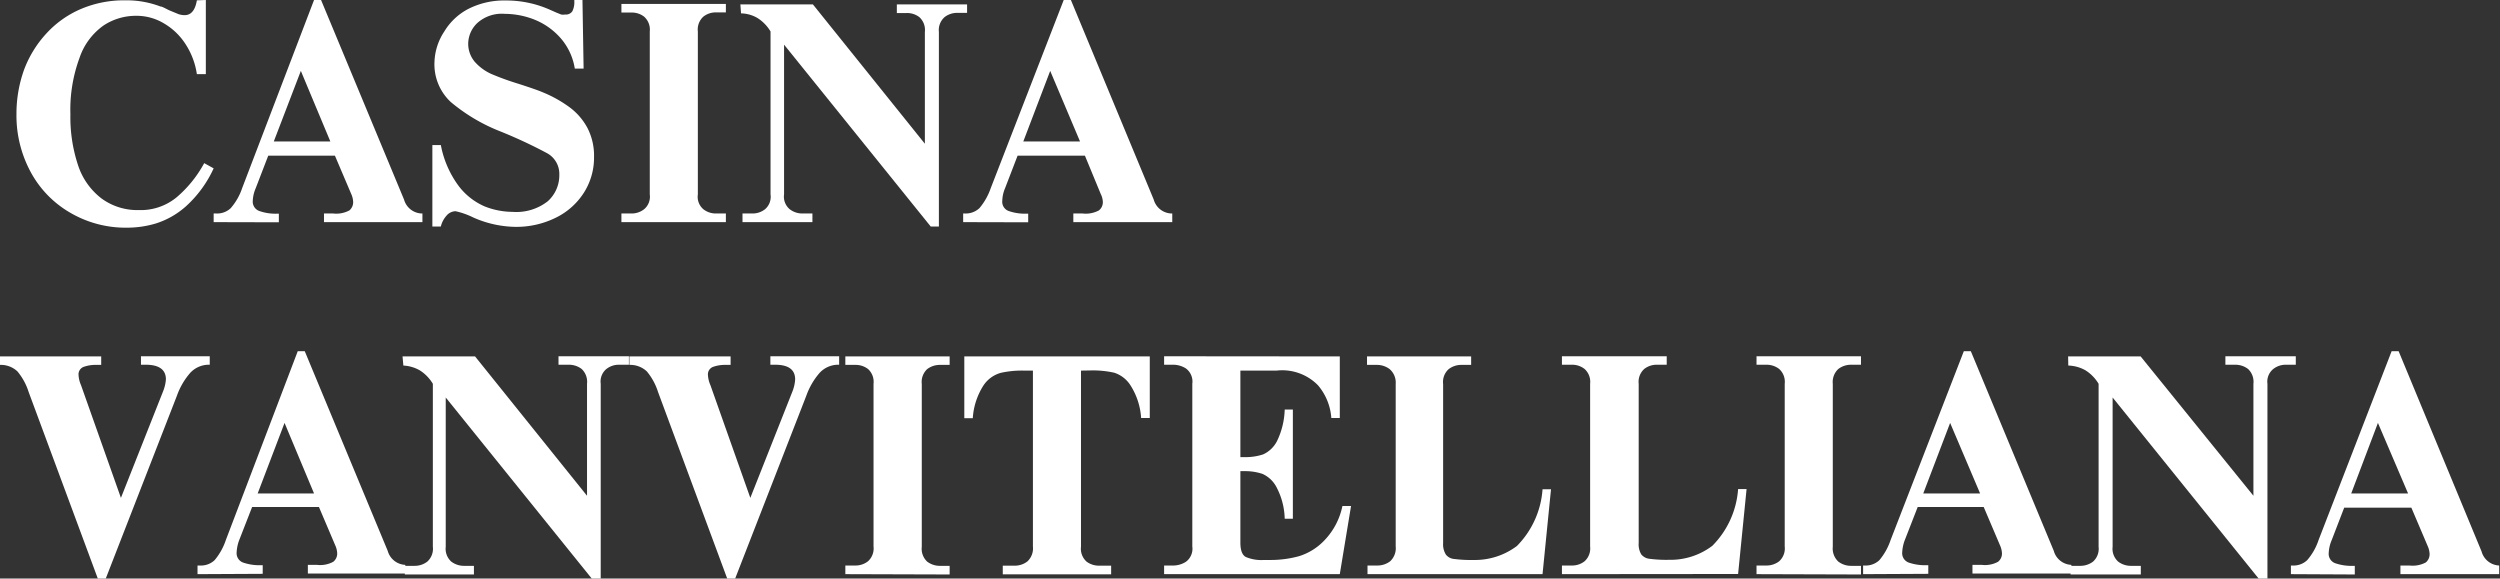
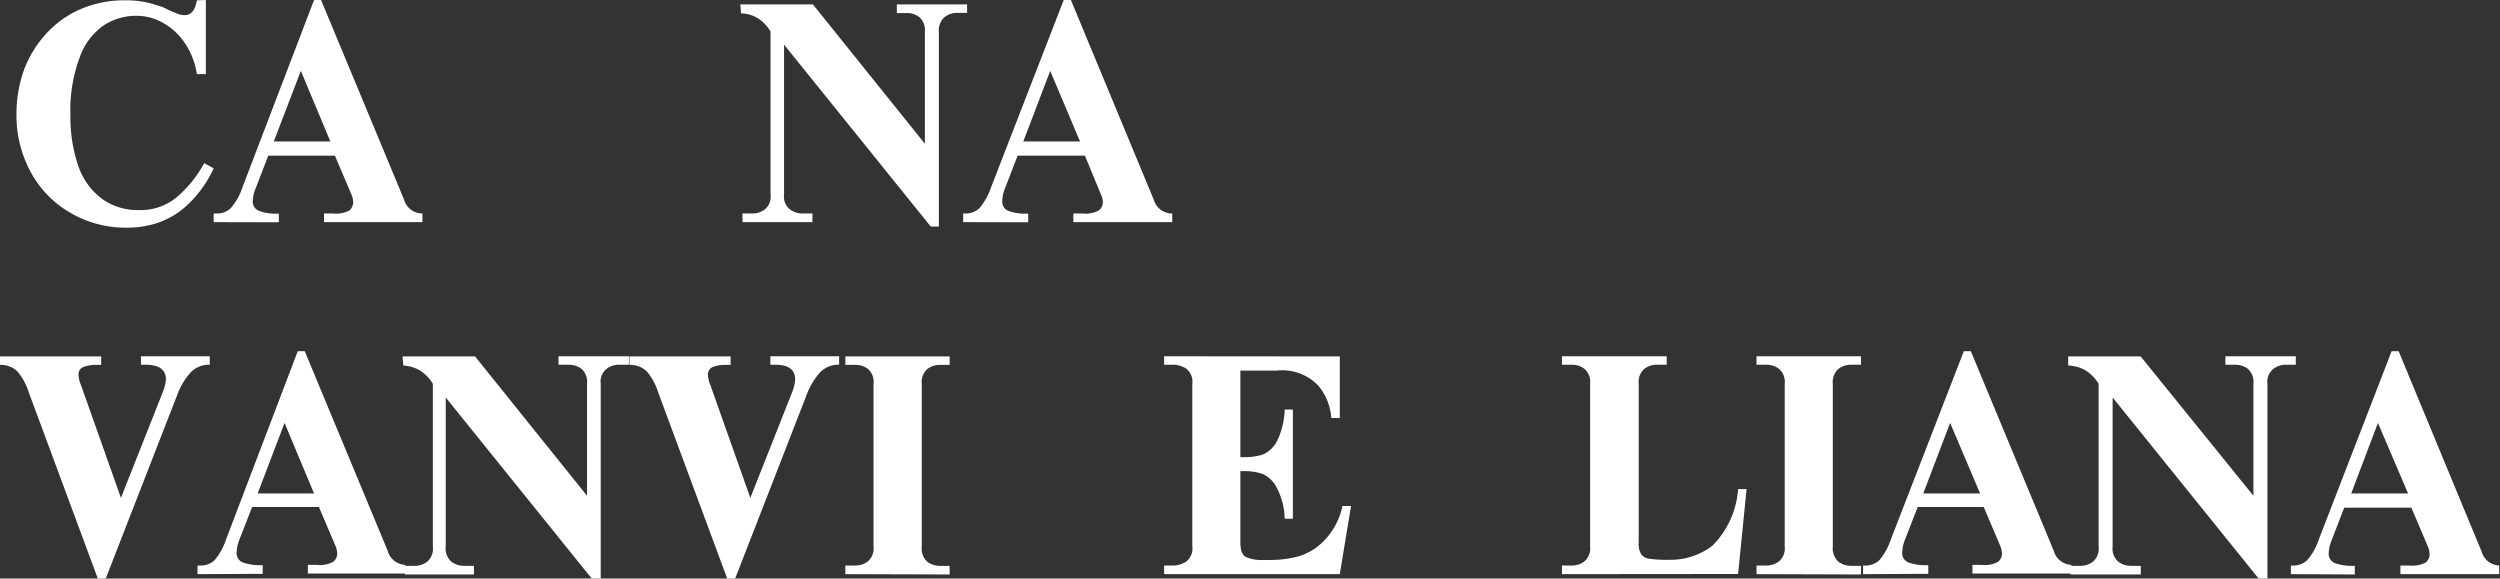
<svg xmlns="http://www.w3.org/2000/svg" id="Livello_1" data-name="Livello 1" viewBox="0 0 153.4 35.5">
  <rect x="0" y="0" width="153.4" height="35.5" fill="#333333" stroke="none" />
  <defs>
    <style>.cls-1{fill:#fff;}</style>
  </defs>
  <path class="cls-1" d="M26.36,12.45V17h-.55a4.6,4.6,0,0,0-.7-1.85,3.93,3.93,0,0,0-1.33-1.27,3.25,3.25,0,0,0-1.69-.46,3.59,3.59,0,0,0-2,.59A4,4,0,0,0,18.61,16a9.17,9.17,0,0,0-.56,3.46,9.34,9.34,0,0,0,.49,3.19,4.2,4.2,0,0,0,1.45,2,3.72,3.72,0,0,0,2.26.69,3.46,3.46,0,0,0,2.3-.77,7.29,7.29,0,0,0,1.71-2.11l.58.32a7.15,7.15,0,0,1-1.69,2.32,5.06,5.06,0,0,1-1.85,1.06,6.12,6.12,0,0,1-1.77.26A6.73,6.73,0,0,1,18,25.48,6.38,6.38,0,0,1,15.61,23a7.29,7.29,0,0,1-.87-3.55,8,8,0,0,1,.47-2.73,6.8,6.8,0,0,1,1.37-2.22A6.13,6.13,0,0,1,18.7,13a6.74,6.74,0,0,1,2.72-.53,5.84,5.84,0,0,1,2.16.38c.1,0,.28.11.53.23l.58.24a1.24,1.24,0,0,0,.37.06c.4,0,.65-.31.75-.91Z" transform="translate(-13.73 -12.45)" />
  <path class="cls-1" d="M26.84,26.08v-.53H27a1.21,1.21,0,0,0,.89-.33,3.64,3.64,0,0,0,.7-1.23L33,12.45h.43l5.09,12.24a1.17,1.17,0,0,0,1.08.86h.05v.53H33.61v-.53h.56a1.71,1.71,0,0,0,1-.19.66.66,0,0,0,.23-.53,1.33,1.33,0,0,0-.12-.48l-1-2.35H30.19l-.77,2a2.16,2.16,0,0,0-.18.77.61.61,0,0,0,.41.63,3,3,0,0,0,1.12.16h.07v.53Zm5.35-9.28-1.66,4.33H34Z" transform="translate(-13.73 -12.45)" />
-   <path class="cls-1" d="M49.47,12.45l.07,4.21H49a3.73,3.73,0,0,0-.87-1.87,4.22,4.22,0,0,0-1.59-1.13,5,5,0,0,0-1.83-.36,2.25,2.25,0,0,0-1.7.57,1.77,1.77,0,0,0-.55,1.22,1.71,1.71,0,0,0,.4,1.15,3,3,0,0,0,1,.74,16.19,16.19,0,0,0,1.68.61c.71.23,1.21.4,1.51.53a7.66,7.66,0,0,1,1.64.92,3.81,3.81,0,0,1,1.09,1.27,3.7,3.7,0,0,1,.4,1.77,4,4,0,0,1-.62,2.19,4.25,4.25,0,0,1-1.73,1.54,5.45,5.45,0,0,1-2.48.56,6.58,6.58,0,0,1-2.59-.58,4.67,4.67,0,0,0-1.08-.38.75.75,0,0,0-.55.27,1.54,1.54,0,0,0-.35.67h-.52v-5h.52a6.12,6.12,0,0,0,1.1,2.52,4,4,0,0,0,1.6,1.25,4.71,4.71,0,0,0,1.7.33,3.13,3.13,0,0,0,2.16-.65,2.14,2.14,0,0,0,.71-1.63,1.45,1.45,0,0,0-.77-1.33,29.41,29.41,0,0,0-2.83-1.32,10.93,10.93,0,0,1-3.06-1.81,3.16,3.16,0,0,1-1-2.47A3.59,3.59,0,0,1,41,14.37,3.72,3.72,0,0,1,42.46,13a4.83,4.83,0,0,1,2.29-.52,6.59,6.59,0,0,1,2.66.54l.43.19.32.13a.73.73,0,0,0,.25,0,.47.47,0,0,0,.44-.2,1.22,1.22,0,0,0,.12-.6v-.1Z" transform="translate(-13.73 -12.45)" />
-   <path class="cls-1" d="M51.86,26.08v-.53h.62a1.23,1.23,0,0,0,.77-.26,1,1,0,0,0,.35-.91v-10a1.06,1.06,0,0,0-.35-.91,1.23,1.23,0,0,0-.77-.25h-.62v-.53h6.41v.52h-.61a1.23,1.23,0,0,0-.77.26,1.06,1.06,0,0,0-.34.91v10a1,1,0,0,0,.34.91,1.23,1.23,0,0,0,.77.26h.61v.53Z" transform="translate(-13.73 -12.45)" />
  <path class="cls-1" d="M59.16,12.72h4.45l6.87,8.55V14.41a1.06,1.06,0,0,0-.34-.91,1.23,1.23,0,0,0-.78-.25h-.6v-.53h4.31v.52h-.6a1.24,1.24,0,0,0-.78.26,1.06,1.06,0,0,0-.35.91V26.35h-.5l-9-11.16v9.19a1,1,0,0,0,.35.91,1.26,1.26,0,0,0,.77.26h.62v.53H59.29v-.53h.61a1.23,1.23,0,0,0,.77-.26,1,1,0,0,0,.34-.91v-10a2.48,2.48,0,0,0-.81-.83,2.08,2.08,0,0,0-1-.28Z" transform="translate(-13.73 -12.45)" />
  <path class="cls-1" d="M72.83,26.08v-.53h.1a1.23,1.23,0,0,0,.9-.33A3.84,3.84,0,0,0,74.52,24L79,12.45h.44l5.08,12.24a1.17,1.17,0,0,0,1.08.86h.06v.53H79.59v-.53h.57a1.7,1.7,0,0,0,1-.19.64.64,0,0,0,.24-.53,1.19,1.19,0,0,0-.13-.48L80.3,22H76.17l-.77,2a2.11,2.11,0,0,0-.17.77.6.6,0,0,0,.4.63,3.06,3.06,0,0,0,1.12.16h.07v.53Zm5.34-9.28-1.65,4.33H80Z" transform="translate(-13.73 -12.45)" />
  <path class="cls-1" d="M13.73,34.32h6.21v.52h-.31a2.13,2.13,0,0,0-.79.13.49.49,0,0,0-.29.5,1.77,1.77,0,0,0,.15.61L21.15,43l2.6-6.57a2.46,2.46,0,0,0,.16-.7c0-.6-.42-.9-1.24-.9h-.29v-.52H26.6v.52a1.56,1.56,0,0,0-1.19.49,4.34,4.34,0,0,0-.82,1.4L20.2,48h-.45L15.49,36.51a3.72,3.72,0,0,0-.69-1.27,1.48,1.48,0,0,0-1.07-.4Z" transform="translate(-13.73 -12.45)" />
  <path class="cls-1" d="M25.85,47.68v-.53H26a1.22,1.22,0,0,0,.9-.33,3.8,3.8,0,0,0,.69-1.24L32,34h.43l5.09,12.25a1.17,1.17,0,0,0,1.08.86h0v.53H32.62v-.53h.56a1.67,1.67,0,0,0,1-.19.64.64,0,0,0,.24-.53,1.33,1.33,0,0,0-.12-.48l-1-2.35H29.2l-.78,2a2.45,2.45,0,0,0-.17.78.61.61,0,0,0,.4.63,3.11,3.11,0,0,0,1.13.16h.07v.53Zm5.34-9.28-1.65,4.33H33Z" transform="translate(-13.73 -12.45)" />
  <path class="cls-1" d="M38.43,34.32h4.45l6.87,8.55V36a1.08,1.08,0,0,0-.33-.91,1.28,1.28,0,0,0-.78-.26H48v-.52h4.32v.52h-.61a1.23,1.23,0,0,0-.77.26,1,1,0,0,0-.35.91V48h-.51l-9-11.16V46a1.06,1.06,0,0,0,.34.91,1.28,1.28,0,0,0,.78.26h.61v.53H38.57v-.53h.6a1.26,1.26,0,0,0,.78-.26,1.06,1.06,0,0,0,.34-.91V36a2.48,2.48,0,0,0-.81-.83,2.27,2.27,0,0,0-1-.29Z" transform="translate(-13.73 -12.45)" />
  <path class="cls-1" d="M52.35,34.32h6.21v.52h-.31a2.13,2.13,0,0,0-.79.13.49.49,0,0,0-.29.5,1.77,1.77,0,0,0,.15.61L59.77,43l2.6-6.57a2.38,2.38,0,0,0,.15-.7q0-.9-1.23-.9H61v-.52h4.22v.52a1.56,1.56,0,0,0-1.19.49,4.34,4.34,0,0,0-.82,1.4L58.82,48h-.45L54.11,36.51a3.72,3.72,0,0,0-.69-1.27,1.48,1.48,0,0,0-1.07-.4Z" transform="translate(-13.73 -12.45)" />
  <path class="cls-1" d="M65.6,47.68v-.53h.62a1.23,1.23,0,0,0,.77-.26,1.06,1.06,0,0,0,.34-.91V36A1.06,1.06,0,0,0,67,35.1a1.23,1.23,0,0,0-.77-.26H65.6v-.52H72v.52H71.4a1.28,1.28,0,0,0-.78.26,1.08,1.08,0,0,0-.33.91V46a1.08,1.08,0,0,0,.33.91,1.28,1.28,0,0,0,.78.26H72v.53Z" transform="translate(-13.73 -12.45)" />
-   <path class="cls-1" d="M80.06,35.19V46a1.06,1.06,0,0,0,.34.91,1.27,1.27,0,0,0,.78.25h.73v.53H75.26v-.53H76a1.26,1.26,0,0,0,.77-.26,1.09,1.09,0,0,0,.34-.91V35.19h-.54a5.94,5.94,0,0,0-1.44.14,1.88,1.88,0,0,0-1.06.78,4.22,4.22,0,0,0-.65,2H72.9V34.32H84.28V38.1h-.53a4.22,4.22,0,0,0-.65-2,1.86,1.86,0,0,0-1-.78,6,6,0,0,0-1.45-.14Z" transform="translate(-13.73 -12.45)" />
  <path class="cls-1" d="M95.94,34.32V38.1h-.52a3.48,3.48,0,0,0-.81-2,3.07,3.07,0,0,0-2.55-.91H89.84V40.5h.29a3.41,3.41,0,0,0,1.11-.17,1.79,1.79,0,0,0,.85-.82,4.76,4.76,0,0,0,.47-1.93h.5v6.7h-.5a4.37,4.37,0,0,0-.5-1.93,1.8,1.8,0,0,0-.86-.82,3.29,3.29,0,0,0-1.07-.17h-.29v4.39c0,.46.11.76.34.88a2.46,2.46,0,0,0,1.1.18h.45a6.57,6.57,0,0,0,1.7-.23,3.62,3.62,0,0,0,1.59-1A4.26,4.26,0,0,0,96.1,43.5h.53l-.69,4.18H85.16v-.53h.61a1.47,1.47,0,0,0,.73-.23,1,1,0,0,0,.39-.94V36a1,1,0,0,0-.39-.94,1.47,1.47,0,0,0-.73-.23h-.61v-.52Z" transform="translate(-13.73 -12.45)" />
-   <path class="cls-1" d="M97.64,47.68v-.53h.61a1.28,1.28,0,0,0,.78-.26,1.09,1.09,0,0,0,.34-.91V36A1.09,1.09,0,0,0,99,35.1a1.28,1.28,0,0,0-.78-.26h-.61v-.52H104v.52h-.6a1.26,1.26,0,0,0-.78.26,1.06,1.06,0,0,0-.34.91v9.76a1.19,1.19,0,0,0,.17.71.72.72,0,0,0,.52.27,8,8,0,0,0,1.18.06,4.28,4.28,0,0,0,2.66-.86,5.49,5.49,0,0,0,1.57-3.48h.52l-.52,5.21Z" transform="translate(-13.73 -12.45)" />
  <path class="cls-1" d="M109.57,47.68v-.53h.62a1.23,1.23,0,0,0,.77-.26,1.06,1.06,0,0,0,.34-.91V36a1.06,1.06,0,0,0-.34-.91,1.23,1.23,0,0,0-.77-.26h-.62v-.52H116v.52h-.61a1.23,1.23,0,0,0-.77.26,1.06,1.06,0,0,0-.34.91v9.76a1.2,1.2,0,0,0,.16.71.76.76,0,0,0,.52.27,8.12,8.12,0,0,0,1.19.06,4.25,4.25,0,0,0,2.65-.86,5.49,5.49,0,0,0,1.58-3.48h.52l-.52,5.21Z" transform="translate(-13.73 -12.45)" />
  <path class="cls-1" d="M121.51,47.68v-.53h.61a1.26,1.26,0,0,0,.78-.26,1.06,1.06,0,0,0,.34-.91V36a1.06,1.06,0,0,0-.34-.91,1.26,1.26,0,0,0-.78-.26h-.61v-.52h6.41v.52h-.61a1.28,1.28,0,0,0-.78.26,1.09,1.09,0,0,0-.34.91V46a1.09,1.09,0,0,0,.34.91,1.28,1.28,0,0,0,.78.26h.61v.53Z" transform="translate(-13.73 -12.45)" />
  <path class="cls-1" d="M128.05,47.68v-.53h.1a1.22,1.22,0,0,0,.9-.33,3.8,3.8,0,0,0,.69-1.24L134.23,34h.43l5.09,12.25a1.17,1.17,0,0,0,1.08.86h0v.53h-6.07v-.53h.57a1.67,1.67,0,0,0,1-.19.64.64,0,0,0,.24-.53,1.33,1.33,0,0,0-.12-.48l-1-2.35H131.4l-.78,2a2.45,2.45,0,0,0-.17.78.61.61,0,0,0,.4.63,3.11,3.11,0,0,0,1.13.16h.07v.53Zm5.34-9.28-1.65,4.33h3.49Z" transform="translate(-13.73 -12.45)" />
  <path class="cls-1" d="M140.63,34.32h4.45L152,42.87V36a1.08,1.08,0,0,0-.33-.91,1.28,1.28,0,0,0-.78-.26h-.61v-.52h4.32v.52h-.61a1.23,1.23,0,0,0-.77.26,1,1,0,0,0-.36.91V48h-.5l-9-11.16V46a1.06,1.06,0,0,0,.34.91,1.28,1.28,0,0,0,.77.26h.62v.53h-4.31v-.53h.6a1.28,1.28,0,0,0,.78-.26,1.06,1.06,0,0,0,.34-.91V36a2.48,2.48,0,0,0-.81-.83,2.27,2.27,0,0,0-1.05-.29Z" transform="translate(-13.73 -12.45)" />
  <path class="cls-1" d="M154.3,47.68v-.53h.11a1.21,1.21,0,0,0,.89-.33,3.61,3.61,0,0,0,.7-1.24L160.48,34h.43L166,46.29a1.17,1.17,0,0,0,1.08.86h0v.53h-6.06v-.53h.56a1.71,1.71,0,0,0,1-.19.66.66,0,0,0,.23-.53,1.33,1.33,0,0,0-.12-.48l-1-2.35h-4.12l-.77,2a2.25,2.25,0,0,0-.18.78.61.61,0,0,0,.4.63,3.11,3.11,0,0,0,1.13.16h.07v.53Zm5.34-9.28L158,42.73h3.49Z" transform="translate(-13.73 -12.45)" />
</svg>